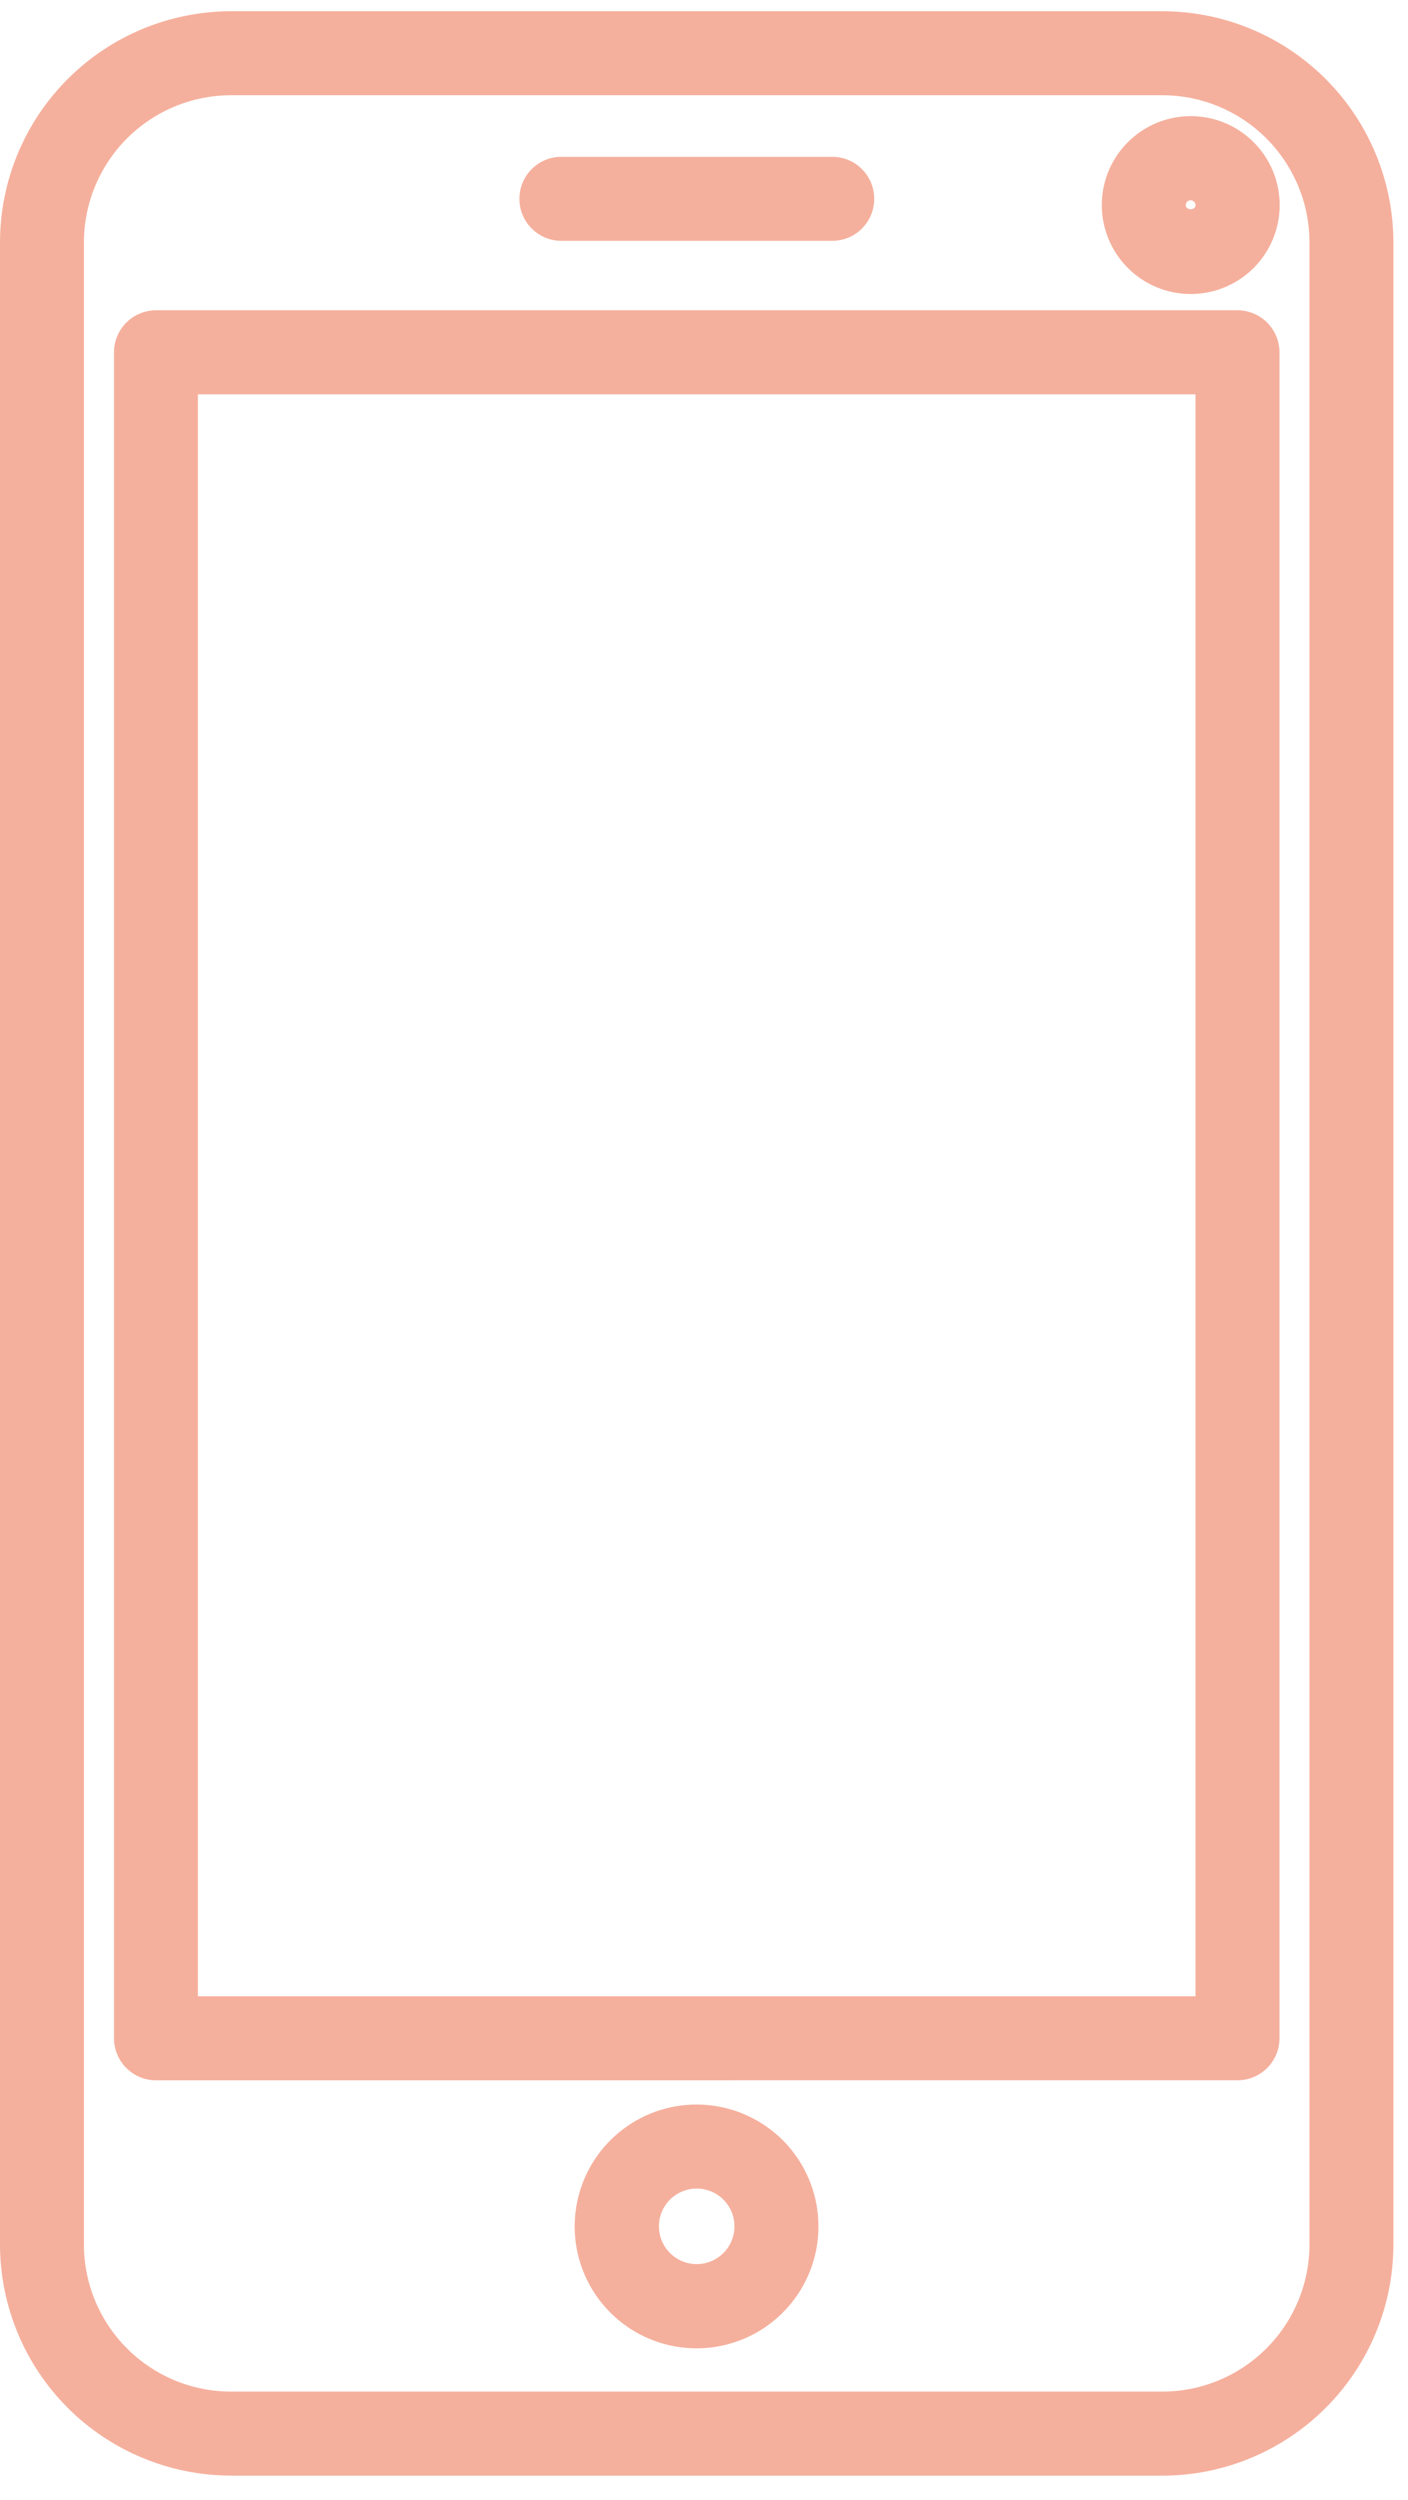
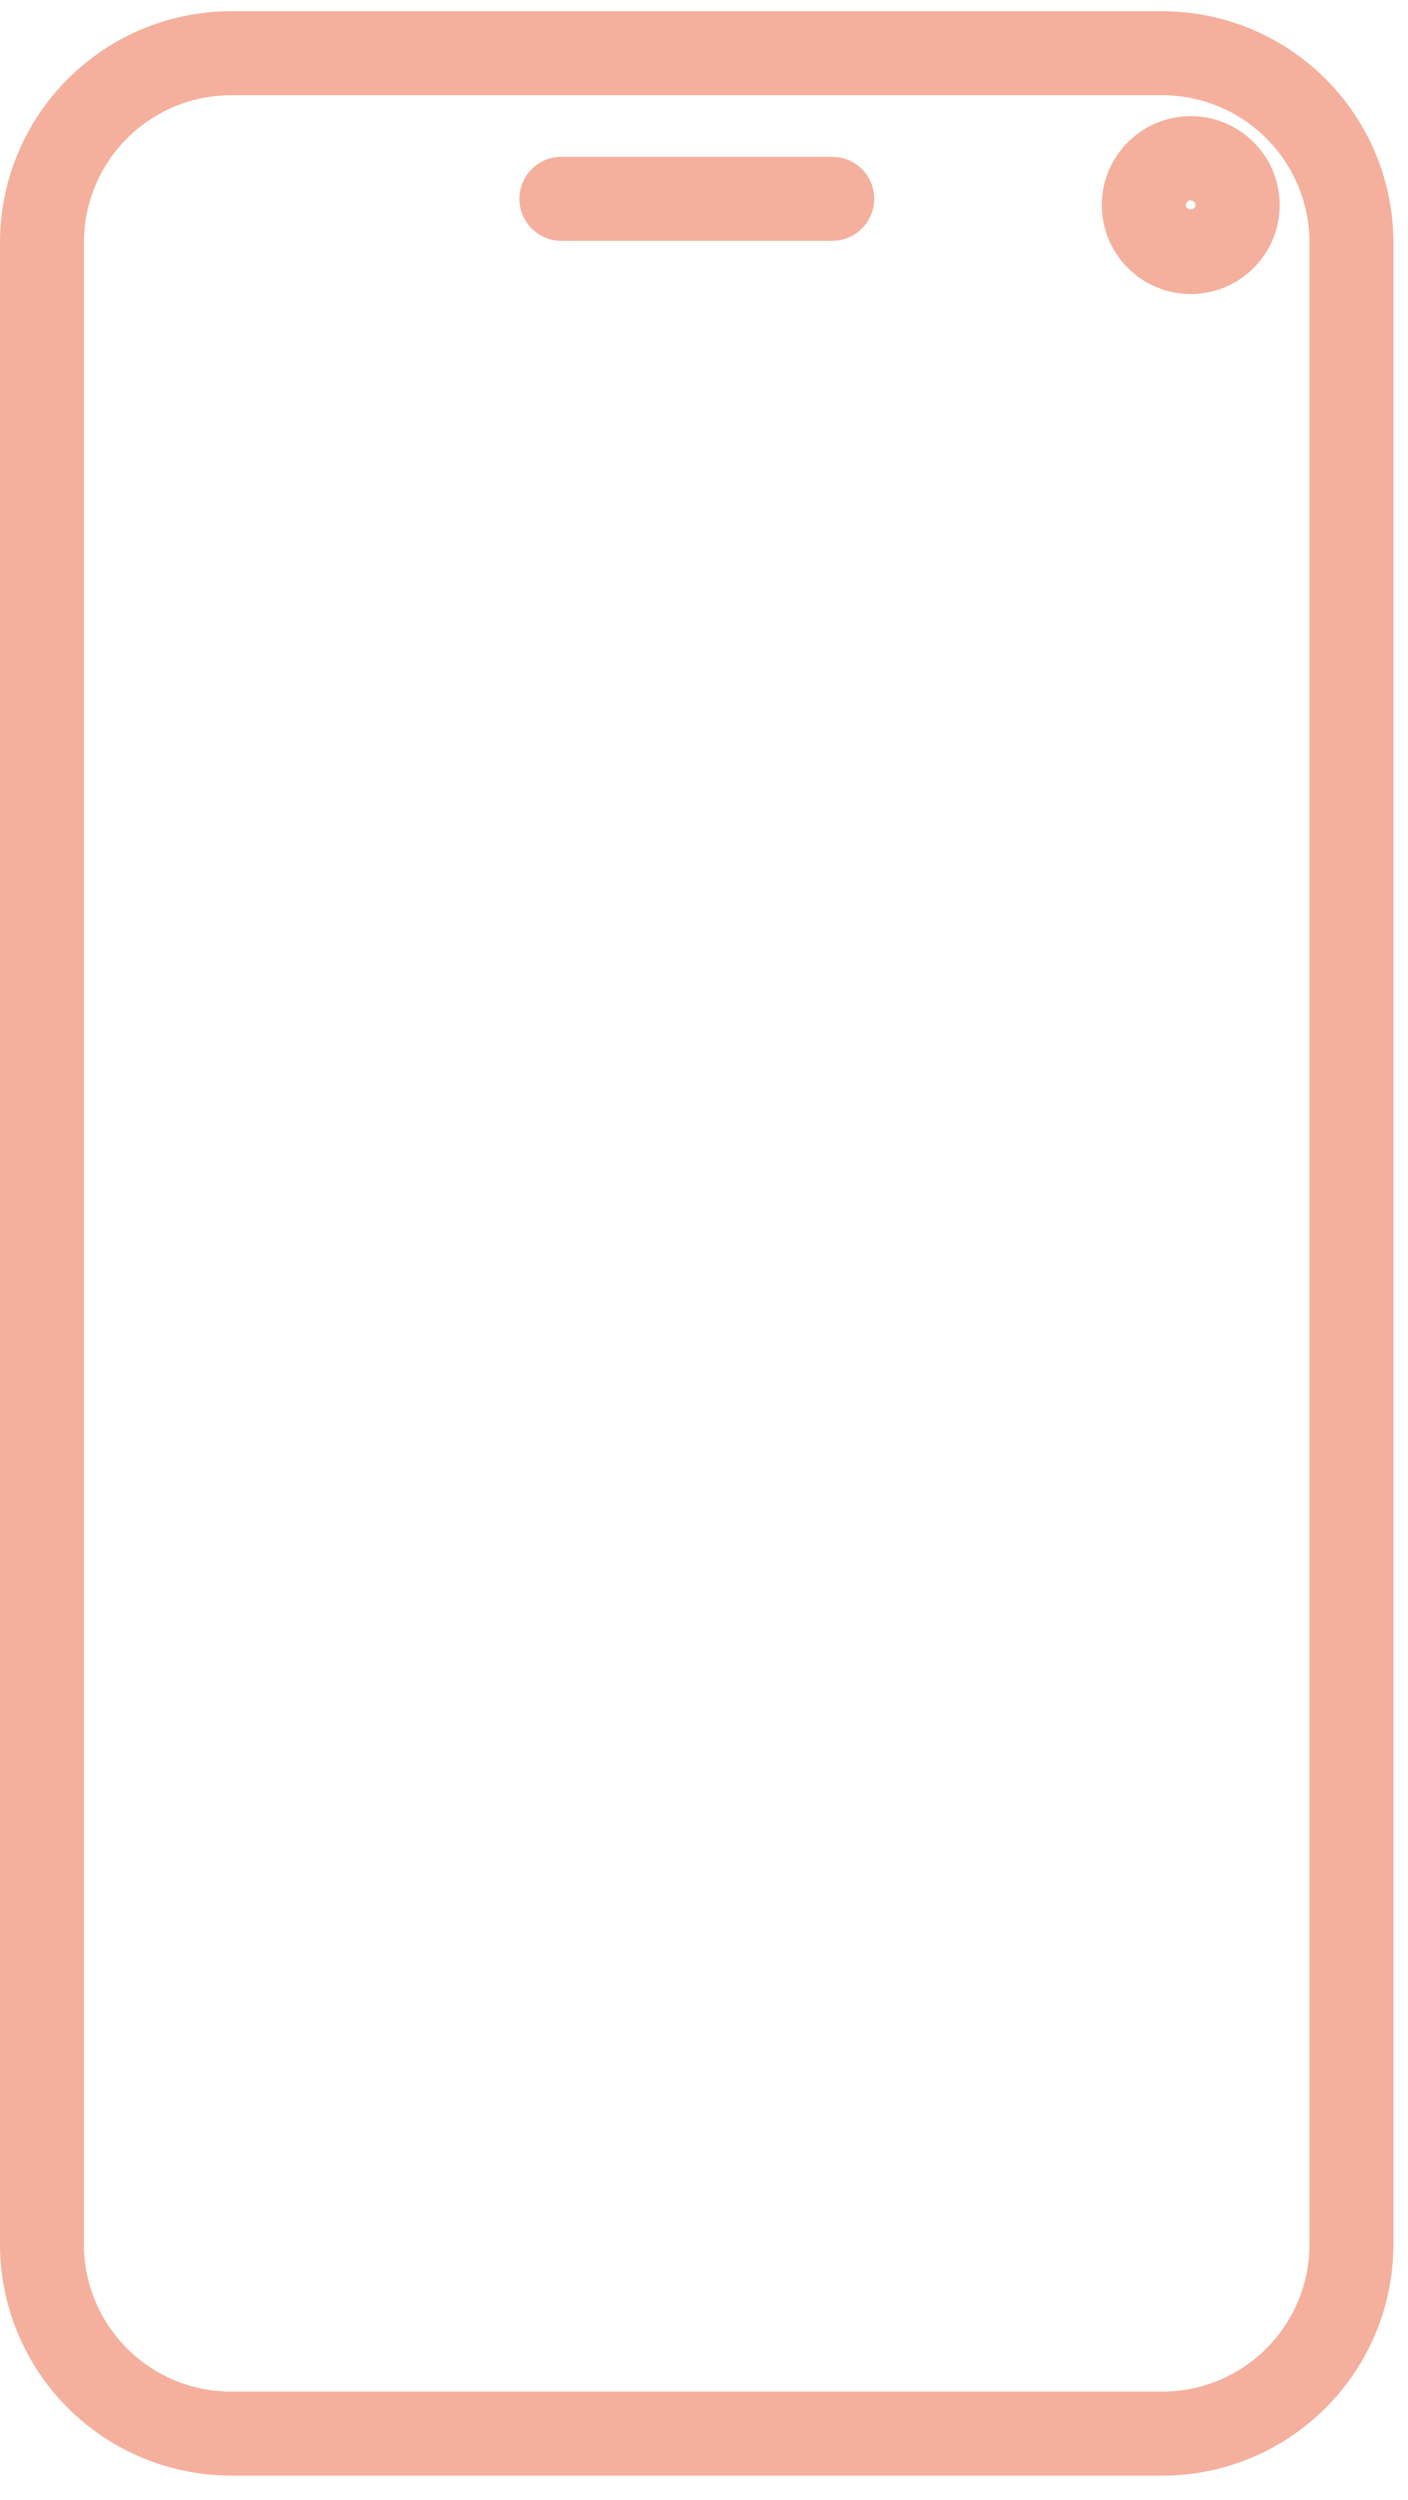
<svg xmlns="http://www.w3.org/2000/svg" width="40" height="71" viewBox="0 0 40 71" fill="none">
  <g clip-path="url(#clip0_123_211)">
    <path d="M6.562 70.317H33.023C34.763 70.315 36.431 69.623 37.661 68.392C38.892 67.162 39.584 65.493 39.585 63.753V6.882C39.583 5.142 38.891 3.474 37.661 2.244C36.431 1.013 34.763 0.321 33.023 0.319H6.562C4.823 0.321 3.155 1.013 1.924 2.244C0.694 3.474 0.002 5.142 0 6.882V63.753C0.002 65.493 0.694 67.161 1.924 68.391C3.155 69.621 4.823 70.313 6.562 70.315V70.317ZM2.384 6.882C2.386 5.775 2.826 4.713 3.609 3.93C4.392 3.147 5.453 2.707 6.56 2.705H33.023C34.13 2.706 35.192 3.147 35.975 3.93C36.758 4.713 37.199 5.774 37.201 6.882V63.753C37.199 64.86 36.759 65.921 35.976 66.704C35.193 67.487 34.132 67.927 33.025 67.929H6.562C5.455 67.928 4.393 67.488 3.61 66.705C2.826 65.922 2.386 64.86 2.384 63.753V6.882Z" fill="#F5B09D" />
-     <path d="M19.792 59.775C18.991 59.774 18.214 60.051 17.595 60.559C16.975 61.066 16.55 61.773 16.393 62.559C16.236 63.345 16.356 64.161 16.733 64.868C17.111 65.575 17.721 66.129 18.461 66.436C19.201 66.743 20.025 66.784 20.792 66.552C21.559 66.32 22.221 65.829 22.667 65.163C23.113 64.497 23.313 63.697 23.235 62.9C23.157 62.103 22.805 61.357 22.239 60.79C21.59 60.141 20.71 59.776 19.792 59.775ZM19.792 64.308C19.58 64.308 19.373 64.245 19.196 64.127C19.02 64.009 18.882 63.841 18.801 63.645C18.72 63.449 18.699 63.233 18.74 63.025C18.782 62.817 18.884 62.626 19.034 62.476C19.184 62.326 19.376 62.224 19.584 62.182C19.792 62.141 20.008 62.163 20.204 62.244C20.4 62.325 20.567 62.463 20.685 62.64C20.803 62.816 20.866 63.024 20.865 63.236C20.865 63.52 20.752 63.793 20.55 63.994C20.349 64.195 20.077 64.308 19.792 64.308Z" fill="#F5B09D" />
-     <path d="M35.156 59.087C35.472 59.087 35.776 58.961 35.999 58.738C36.223 58.514 36.349 58.21 36.349 57.894V10.007C36.349 9.691 36.223 9.387 35.999 9.163C35.776 8.939 35.472 8.814 35.156 8.813H4.432C4.115 8.814 3.812 8.939 3.588 9.163C3.364 9.387 3.239 9.691 3.239 10.007V57.895C3.239 58.211 3.364 58.514 3.588 58.738C3.812 58.962 4.115 59.088 4.432 59.088L35.156 59.087ZM5.622 11.201H33.963V56.701H5.622V11.201Z" fill="#F5B09D" />
    <path d="M15.978 6.84H23.614C23.773 6.844 23.931 6.816 24.079 6.758C24.228 6.7 24.363 6.612 24.477 6.501C24.59 6.39 24.681 6.257 24.743 6.11C24.805 5.964 24.836 5.806 24.836 5.647C24.836 5.488 24.805 5.33 24.743 5.184C24.681 5.037 24.59 4.904 24.477 4.793C24.363 4.682 24.228 4.594 24.079 4.536C23.931 4.478 23.773 4.45 23.614 4.454H15.978C15.819 4.45 15.661 4.478 15.512 4.536C15.364 4.594 15.229 4.682 15.115 4.793C15.002 4.904 14.911 5.037 14.849 5.184C14.787 5.33 14.756 5.488 14.756 5.647C14.756 5.806 14.787 5.964 14.849 6.11C14.911 6.257 15.002 6.39 15.115 6.501C15.229 6.612 15.364 6.7 15.512 6.758C15.661 6.816 15.819 6.844 15.978 6.84Z" fill="#F5B09D" />
    <path d="M33.825 8.351C34.41 8.352 34.977 8.15 35.429 7.779C35.881 7.409 36.191 6.893 36.306 6.32C36.42 5.746 36.332 5.151 36.057 4.635C35.782 4.12 35.336 3.715 34.796 3.491C34.256 3.267 33.655 3.237 33.095 3.407C32.536 3.576 32.052 3.935 31.727 4.421C31.402 4.907 31.256 5.49 31.313 6.072C31.371 6.654 31.628 7.198 32.041 7.611C32.514 8.085 33.156 8.351 33.825 8.351ZM33.825 5.69C33.862 5.69 33.897 5.704 33.923 5.73C33.949 5.756 33.964 5.792 33.964 5.828C33.964 5.98 33.686 5.98 33.686 5.828C33.686 5.81 33.69 5.792 33.696 5.775C33.703 5.758 33.713 5.742 33.726 5.729C33.752 5.703 33.787 5.688 33.824 5.688L33.825 5.69Z" fill="#F5B09D" />
  </g>
  <defs>
    <clipPath id="clip0_123_211">
      <rect width="39.585" height="70" fill="white" transform="translate(0 0.317)" />
    </clipPath>
  </defs>
</svg>